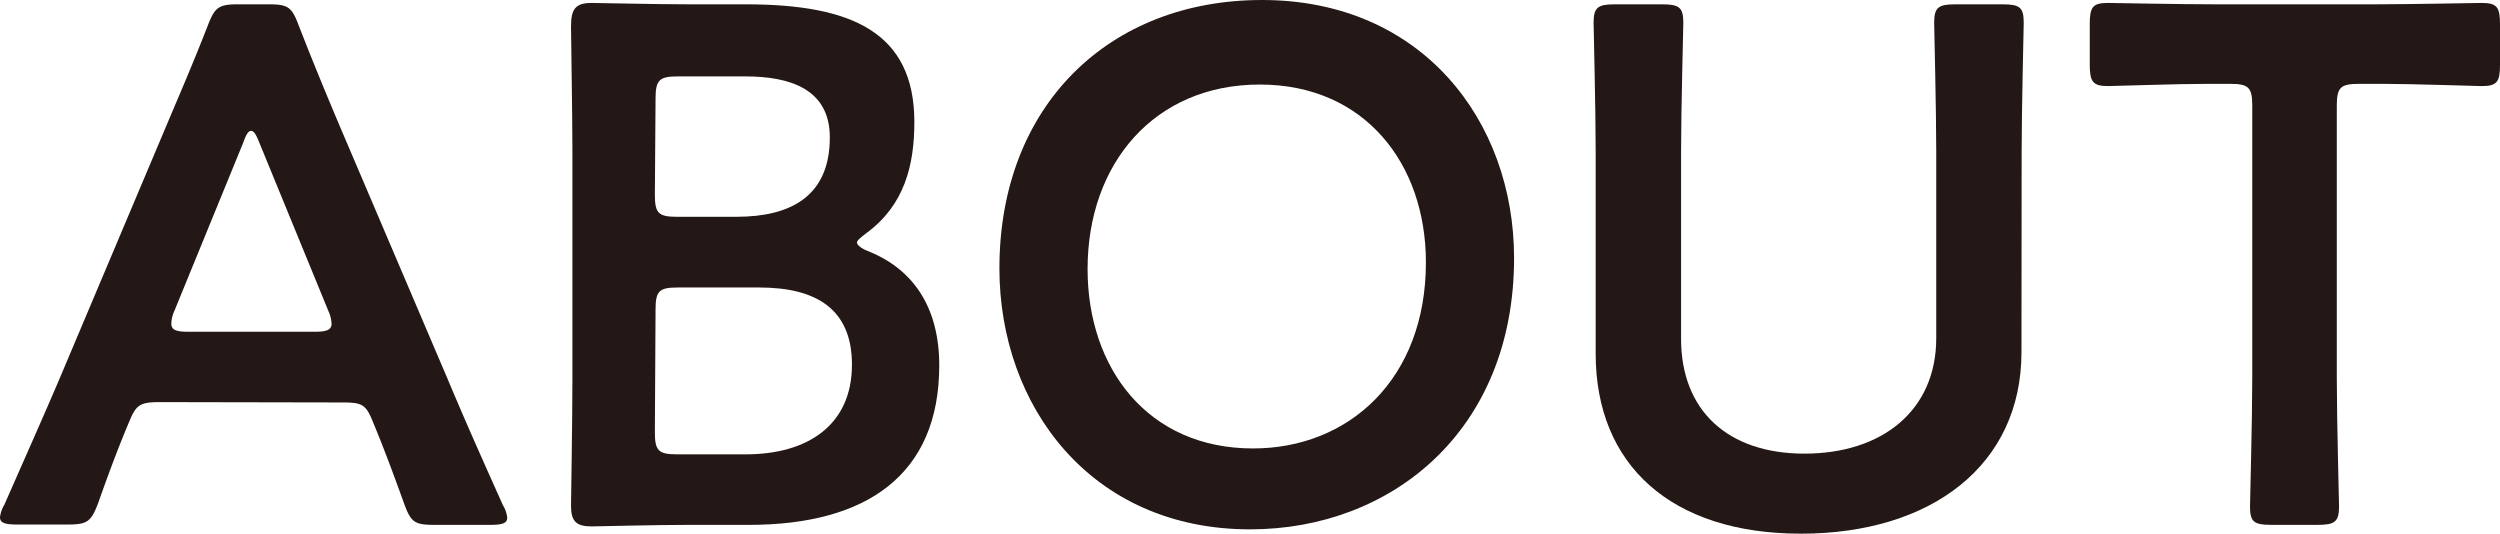
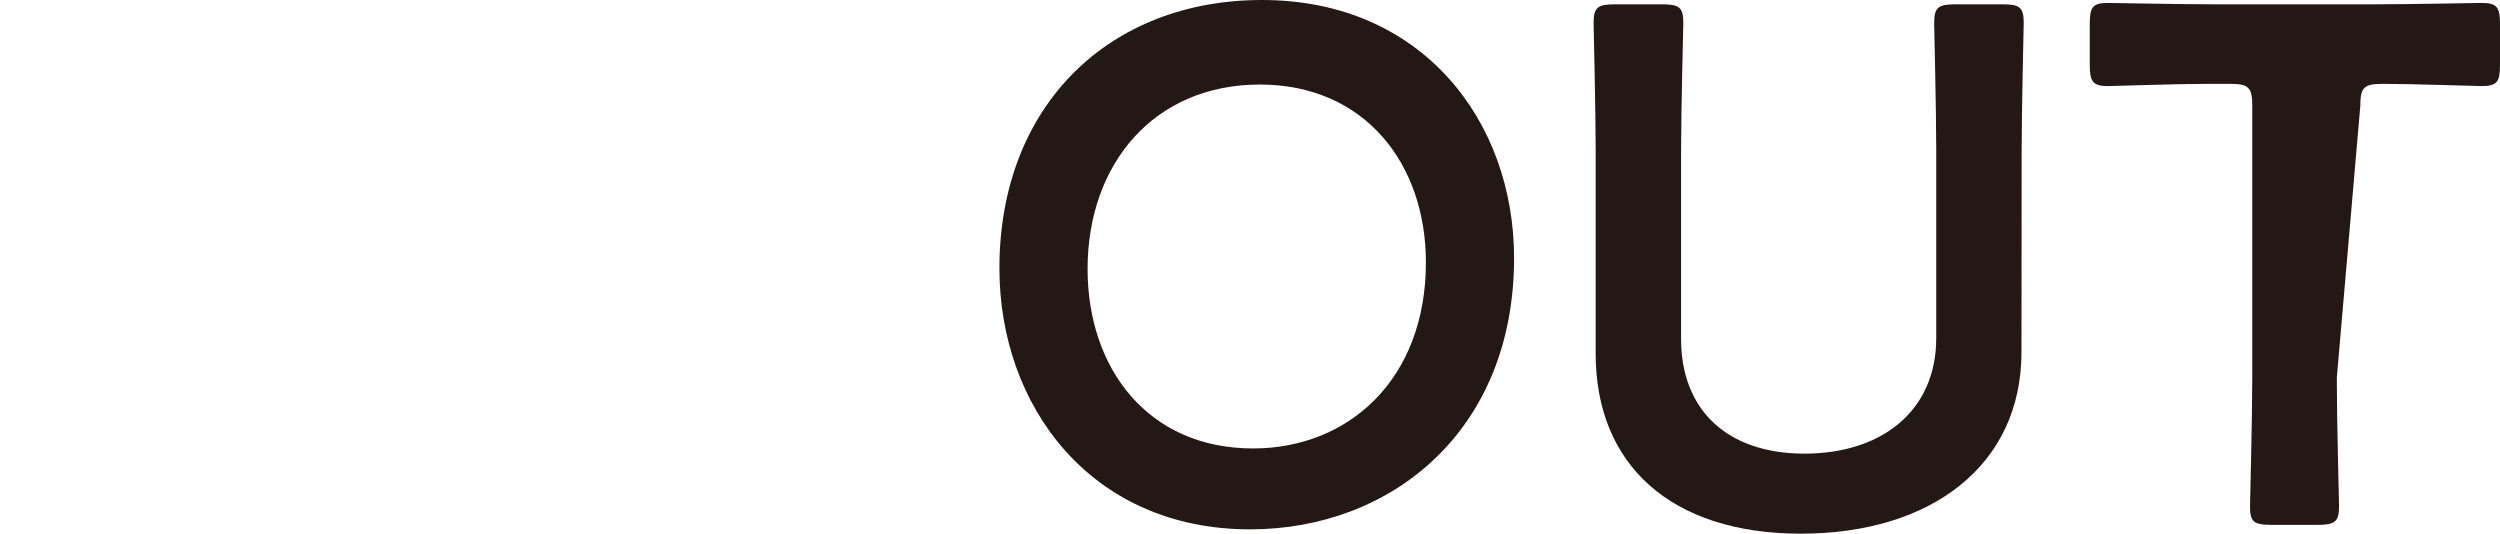
<svg xmlns="http://www.w3.org/2000/svg" viewBox="0 0 144.61 30.87">
  <defs>
    <style>.cls-1{fill:#231815;}</style>
  </defs>
  <g id="レイヤー_2" data-name="レイヤー 2">
    <g id="デザイン">
-       <path class="cls-1" d="M9.31,23.26c-1.1,0-1.4.09-1.78,1-.6,1.41-1.15,2.85-1.87,4.89-.39,1-.6,1.19-1.71,1.19H1c-.68,0-1-.08-1-.42a1.78,1.78,0,0,1,.25-.72c1.32-3,2.26-5.11,3.15-7.19L9.48,7.61c.77-1.83,1.66-3.87,2.55-6.16.39-1,.6-1.2,1.71-1.2h1.82c1.11,0,1.32.17,1.71,1.2.89,2.29,1.74,4.33,2.5,6.12L25.9,21.94c.93,2.22,1.87,4.34,3.19,7.28a1.78,1.78,0,0,1,.25.72c0,.34-.3.42-1,.42H25.09c-1.11,0-1.32-.17-1.7-1.19-.72-2-1.28-3.48-1.87-4.89-.39-.93-.64-1-1.79-1ZM10.08,18a1.86,1.86,0,0,0-.17.72c0,.38.3.47,1,.47h7.27c.68,0,1-.09,1-.47A2.06,2.06,0,0,0,19,18L15,8.25c-.17-.42-.3-.68-.47-.68s-.29.21-.46.68Z" />
-       <path class="cls-1" d="M39.88,30.36c-2,0-5.36.09-5.66.09-.89,0-1.19-.3-1.19-1.19,0-.3.08-4.89.08-7.27V8.63c0-2.08-.08-6.38-.08-7.1,0-1,.25-1.36,1.19-1.36.47,0,3.66.08,5.66.08h3.27c6.12,0,9.74,1.62,9.74,6.81,0,2.47-.56,4.8-2.77,6.42-.34.26-.55.43-.55.55s.21.34.68.51c2.47,1,4.08,3.11,4.08,6.6,0,6.33-4.21,9.22-11,9.22Zm-2-19.09c0,1.06.21,1.27,1.27,1.27H42.6c3.14,0,5.4-1.19,5.4-4.59,0-2.8-2.3-3.53-4.89-3.53H39.19c-1.06,0-1.27.22-1.27,1.28Zm0,13.73c0,1.07.21,1.28,1.27,1.28h4c3.53,0,6.13-1.66,6.13-5.19,0-3.23-2.09-4.46-5.36-4.46H39.19c-1.06,0-1.27.21-1.27,1.27Z" />
      <path class="cls-1" d="M87.58,14.93c0,10-7.11,15.69-15.27,15.69-9.23,0-14.5-7.15-14.5-15.1C57.81,6.12,64.14,0,73,0,82.26,0,87.58,7,87.58,14.93Zm-24.67.63c0,5.75,3.49,10.38,9.57,10.38,5.53,0,10-4,10-10.76,0-5.7-3.53-10.29-9.61-10.29S62.91,9.44,62.91,15.56Z" />
      <path class="cls-1" d="M116.93,20.37c0,6.55-5.23,10.5-12.76,10.5s-11.87-4-11.87-10.41V8.76c0-2.47-.12-7.14-.12-7.44,0-.9.25-1.07,1.23-1.07h2.72c1,0,1.24.17,1.24,1.07,0,.3-.13,5-.13,7.44V19.6c0,4.13,2.68,6.64,7.14,6.64S112,23.77,112,19.56V8.76c0-2.47-.12-7.14-.12-7.44,0-.9.25-1.07,1.23-1.07h2.72c1,0,1.23.17,1.23,1.07,0,.3-.12,5-.12,7.44Z" />
-       <path class="cls-1" d="M135.17,21.86c0,2.47.13,7.14.13,7.44,0,.89-.26,1.06-1.24,1.06h-2.68c-1,0-1.23-.17-1.23-1.06,0-.3.13-5,.13-7.44V6.12c0-1.06-.21-1.27-1.28-1.27h-1.32c-1.78,0-5.44.13-5.74.13-.89,0-1.06-.26-1.06-1.24V1.4c0-1,.17-1.23,1.06-1.23.3,0,4.17.08,6.17.08h9.27c2,0,5.87-.08,6.17-.08.89,0,1.06.25,1.06,1.23V3.74c0,1-.17,1.24-1.06,1.24-.3,0-4-.13-5.74-.13h-1.36c-1.07,0-1.28.21-1.28,1.27Z" />
+       <path class="cls-1" d="M135.17,21.86c0,2.47.13,7.14.13,7.44,0,.89-.26,1.06-1.24,1.06h-2.68c-1,0-1.23-.17-1.23-1.06,0-.3.13-5,.13-7.44V6.12c0-1.06-.21-1.27-1.28-1.27h-1.32c-1.78,0-5.44.13-5.74.13-.89,0-1.06-.26-1.06-1.24V1.4c0-1,.17-1.23,1.06-1.23.3,0,4.17.08,6.17.08h9.27c2,0,5.87-.08,6.17-.08.89,0,1.06.25,1.06,1.23V3.74c0,1-.17,1.24-1.06,1.24-.3,0-4-.13-5.74-.13c-1.07,0-1.28.21-1.28,1.27Z" />
    </g>
  </g>
</svg>